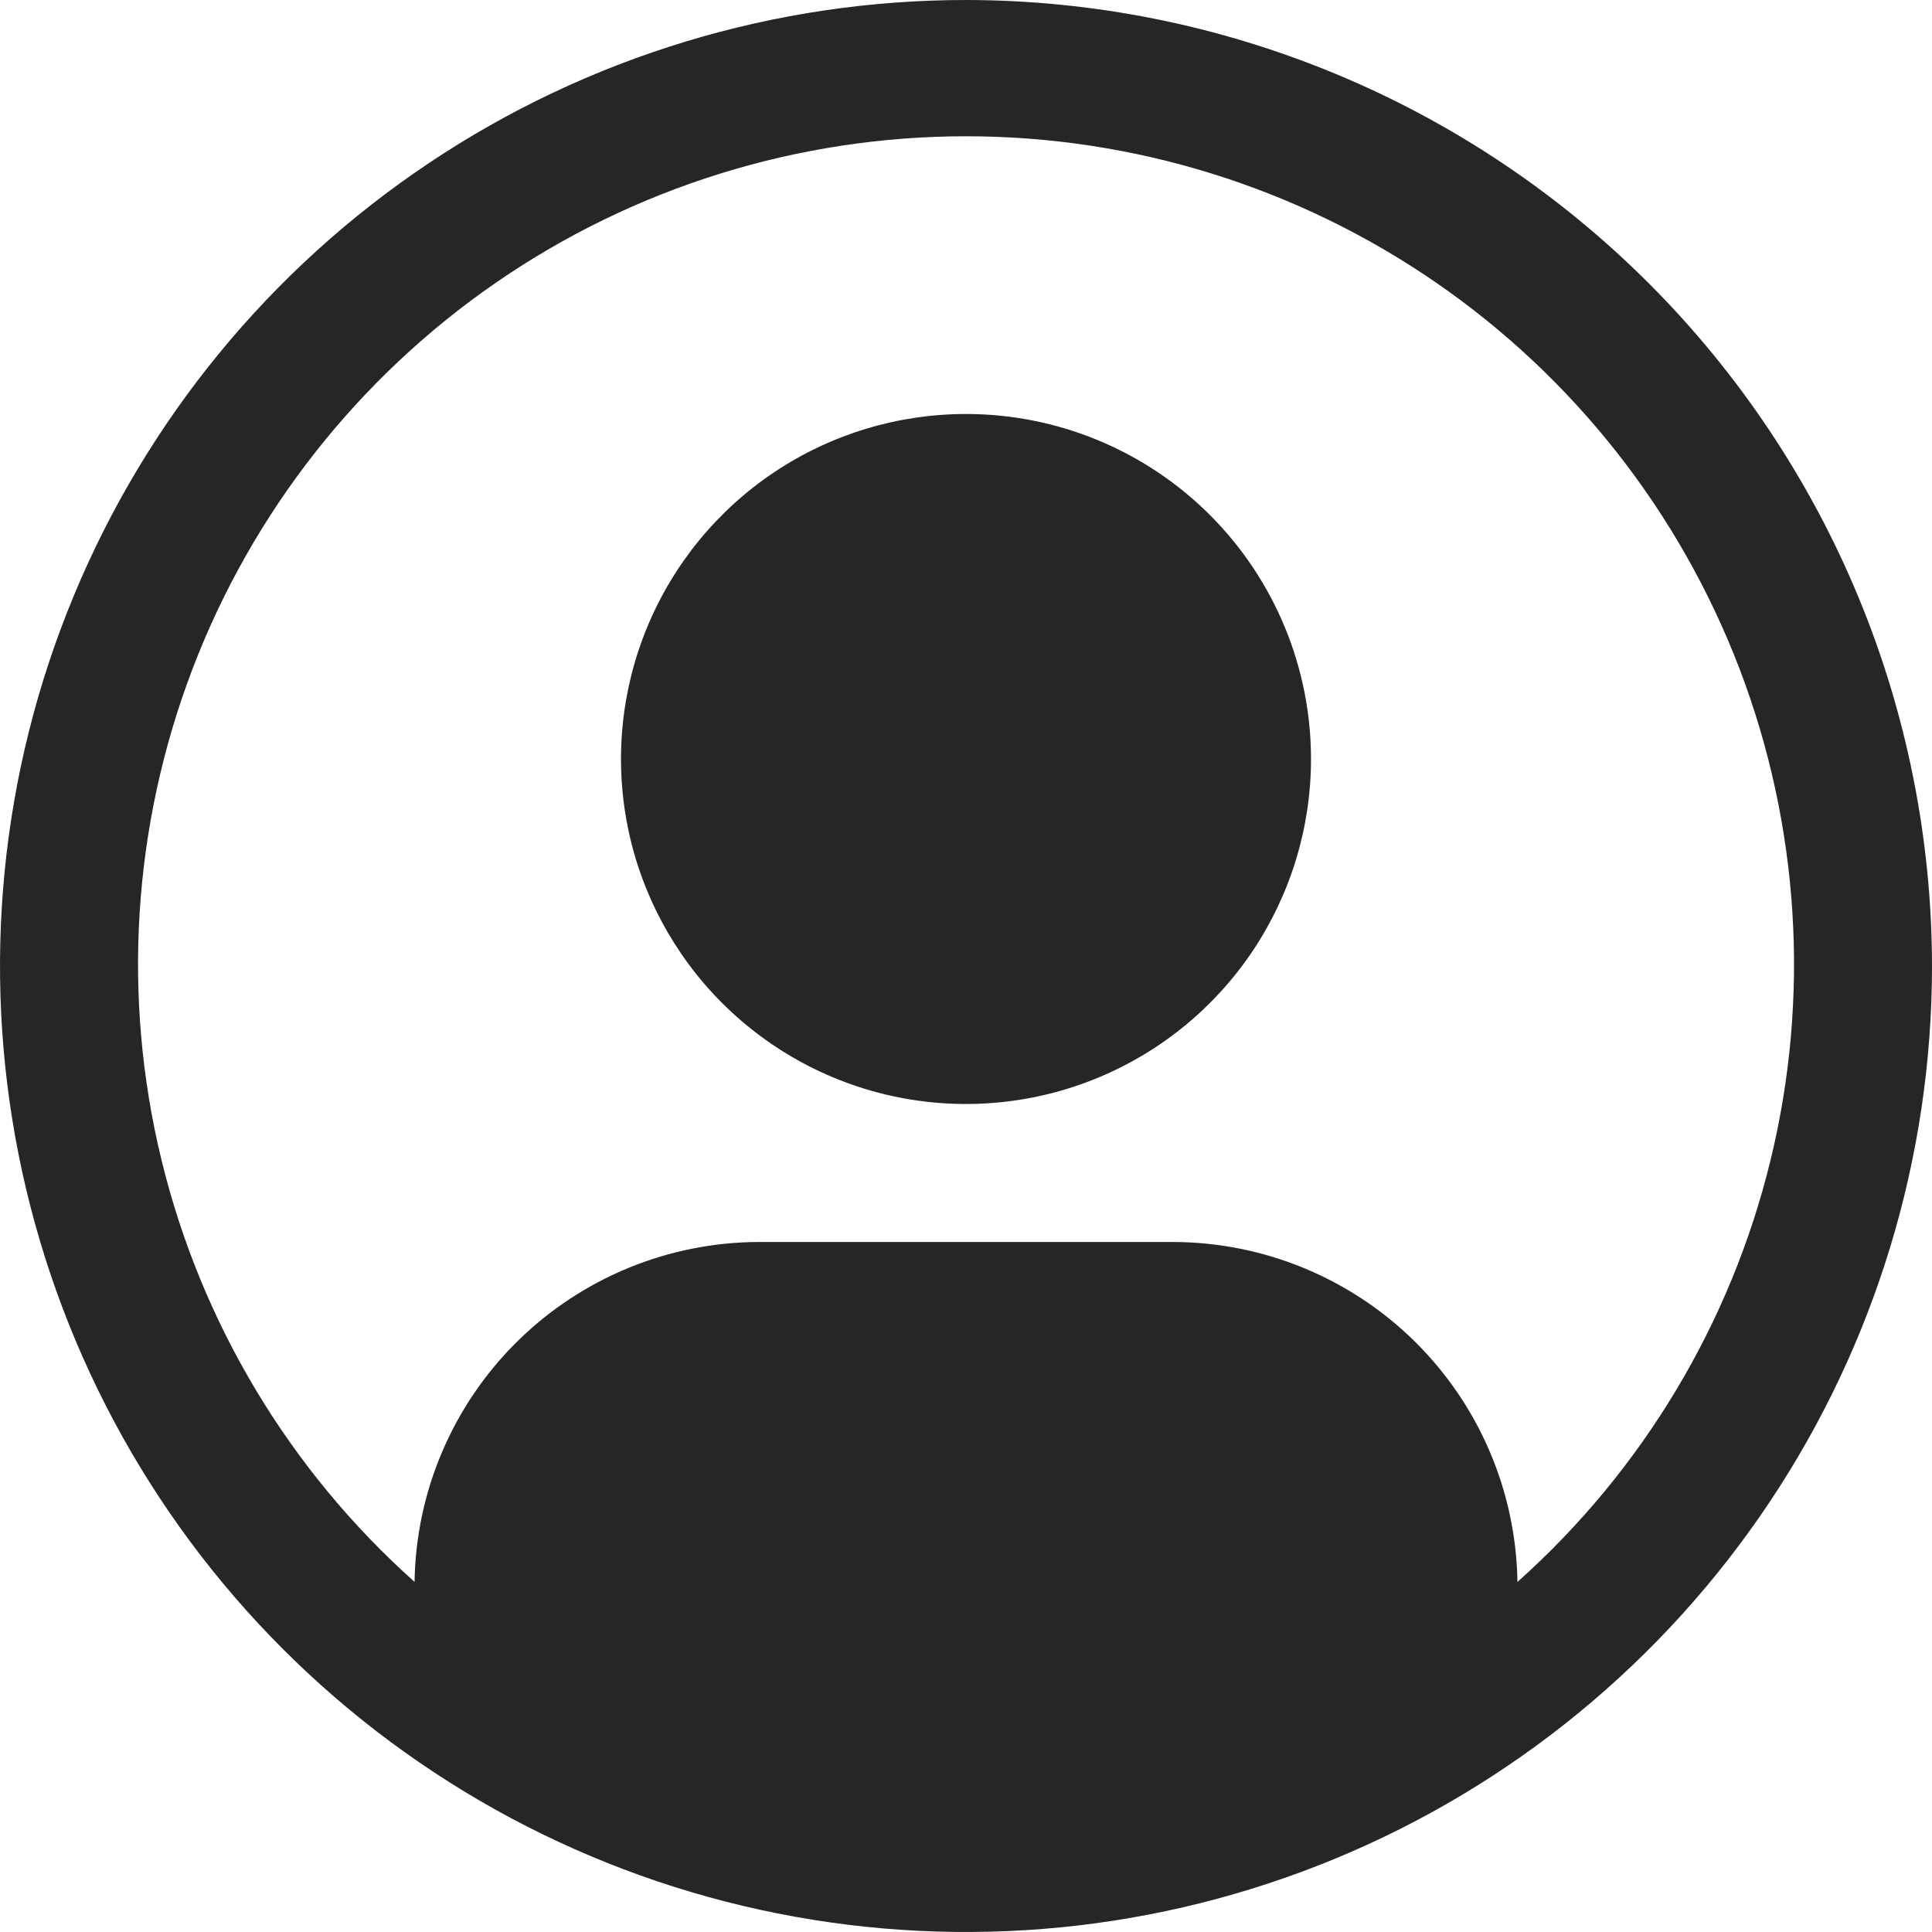
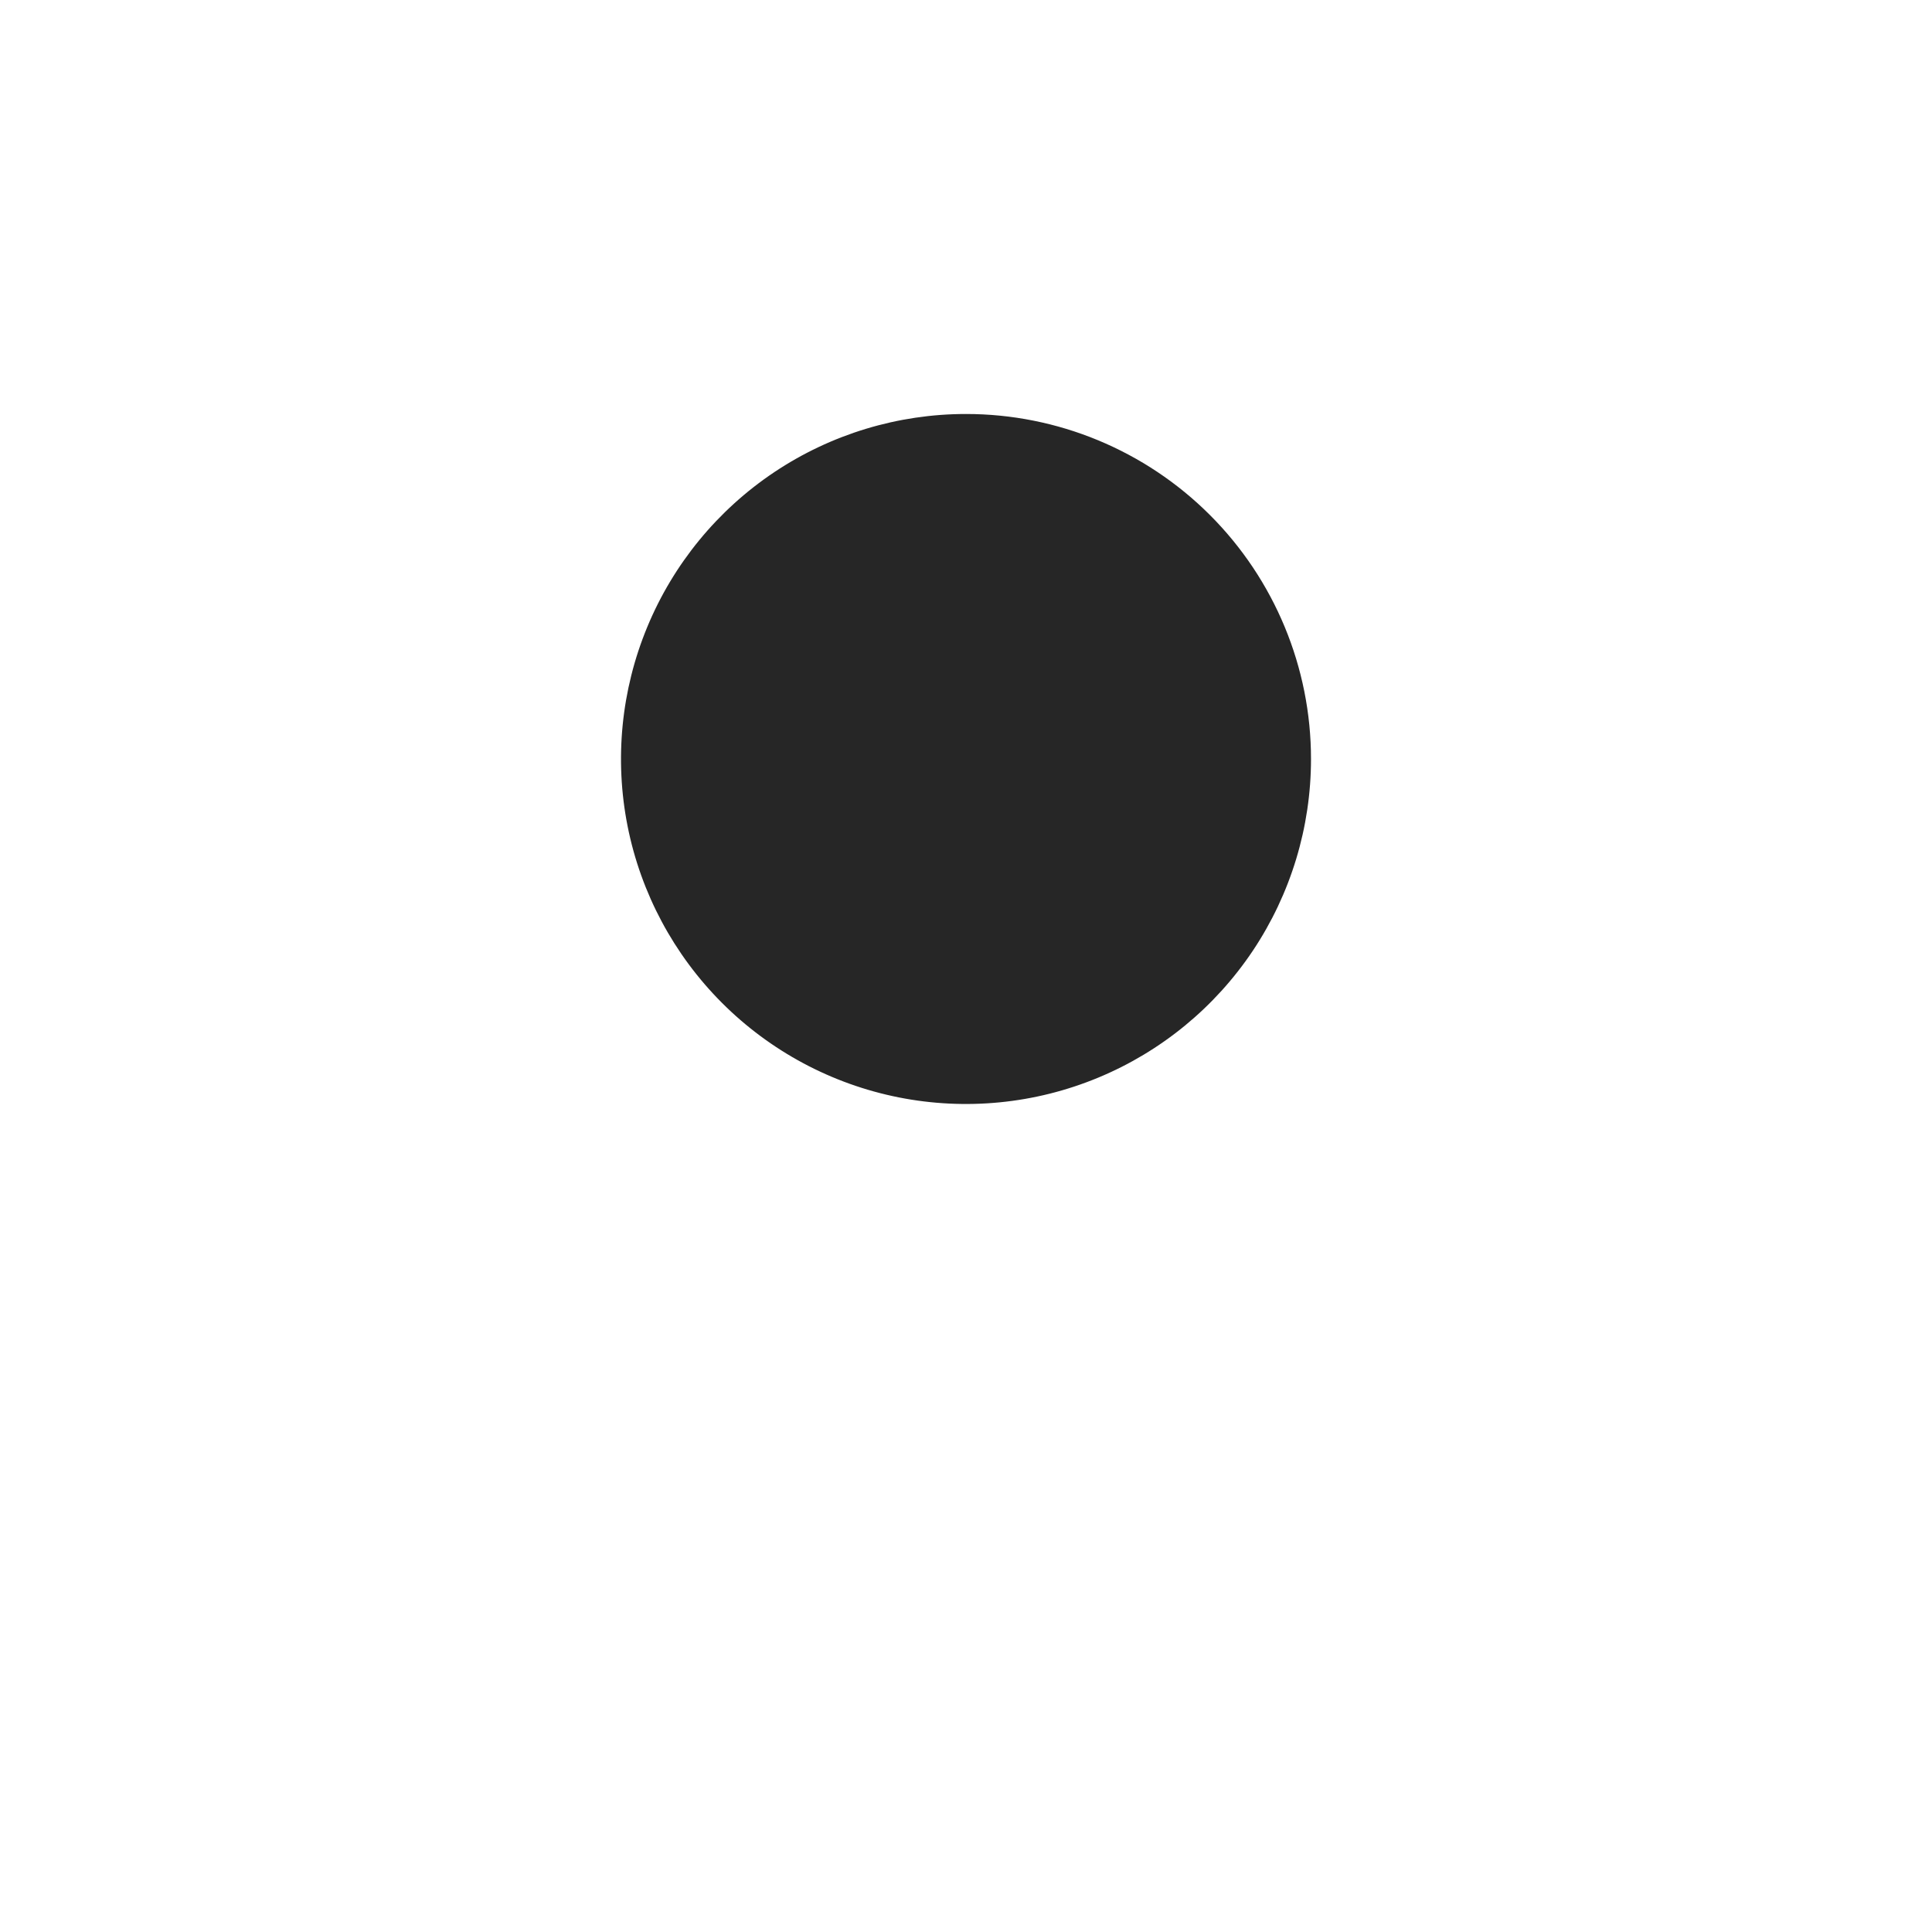
<svg xmlns="http://www.w3.org/2000/svg" width="75" height="75" viewBox="0 0 75 75" fill="none">
  <path d="M37.5 16.071C34.851 16.071 32.262 16.857 30.059 18.328C27.857 19.8 26.14 21.892 25.127 24.339C24.113 26.786 23.848 29.479 24.364 32.077C24.881 34.675 26.157 37.061 28.03 38.934C29.903 40.807 32.289 42.083 34.887 42.6C37.485 43.116 40.178 42.851 42.625 41.837C45.072 40.824 47.164 39.107 48.636 36.905C50.107 34.702 50.893 32.113 50.893 29.464C50.893 25.912 49.482 22.506 46.97 19.994C44.459 17.482 41.052 16.071 37.5 16.071Z" fill="#262626" />
-   <path d="M37.5 0C30.083 0 22.833 2.199 16.666 6.32C10.499 10.44 5.693 16.297 2.855 23.149C0.016 30.002 -0.726 37.542 0.721 44.816C2.168 52.09 5.739 58.772 10.983 64.016C16.228 69.261 22.91 72.832 30.184 74.279C37.458 75.726 44.998 74.984 51.851 72.145C58.703 69.307 64.56 64.501 68.68 58.334C72.801 52.167 75 44.917 75 37.5C74.989 27.558 71.034 18.026 64.004 10.996C56.974 3.966 47.442 0.011 37.5 0ZM58.907 61.409C58.854 57.895 57.422 54.544 54.921 52.076C52.42 49.608 49.05 48.221 45.536 48.214H29.464C25.951 48.221 22.58 49.608 20.079 52.076C17.578 54.544 16.146 57.895 16.093 61.409C11.236 57.072 7.81 51.361 6.27 45.034C4.73 38.707 5.149 32.061 7.47 25.976C9.791 19.892 13.905 14.656 19.268 10.962C24.631 7.268 30.989 5.29 37.501 5.29C44.013 5.29 50.372 7.268 55.735 10.962C61.098 14.656 65.212 19.892 67.533 25.976C69.854 32.061 70.272 38.707 68.733 45.034C67.193 51.361 63.767 57.072 58.91 61.409H58.907Z" fill="#262626" />
</svg>